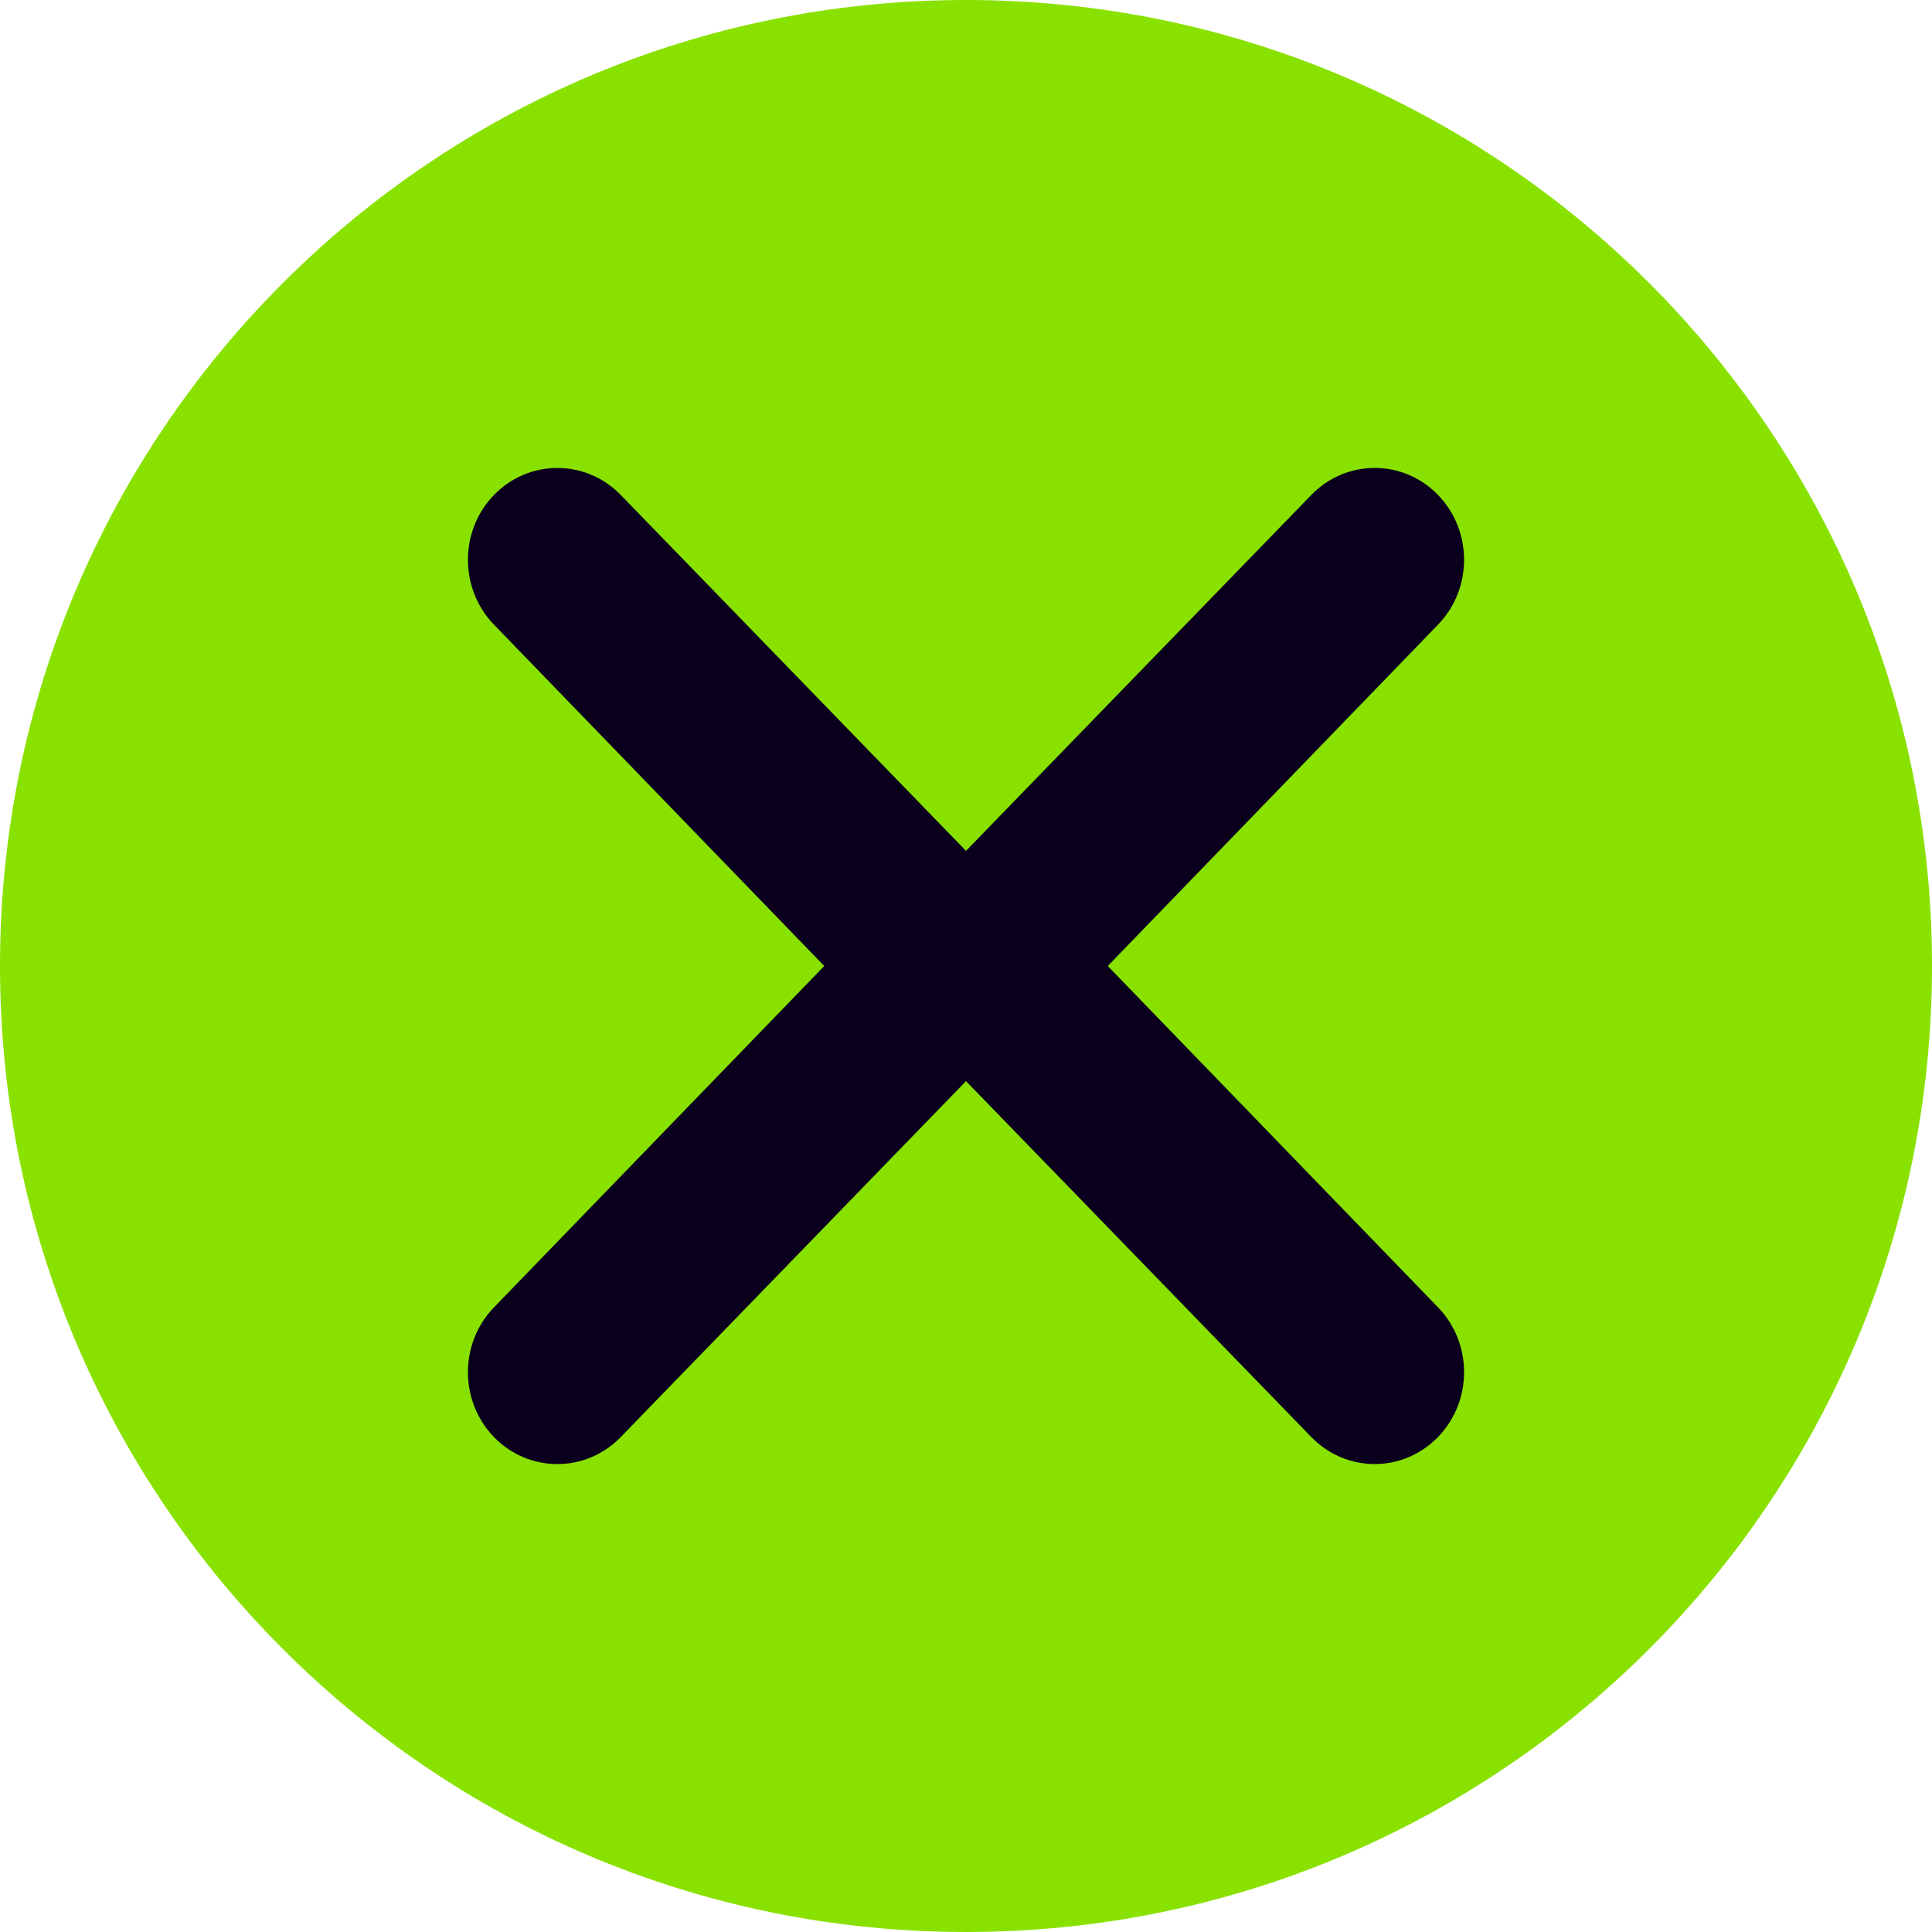
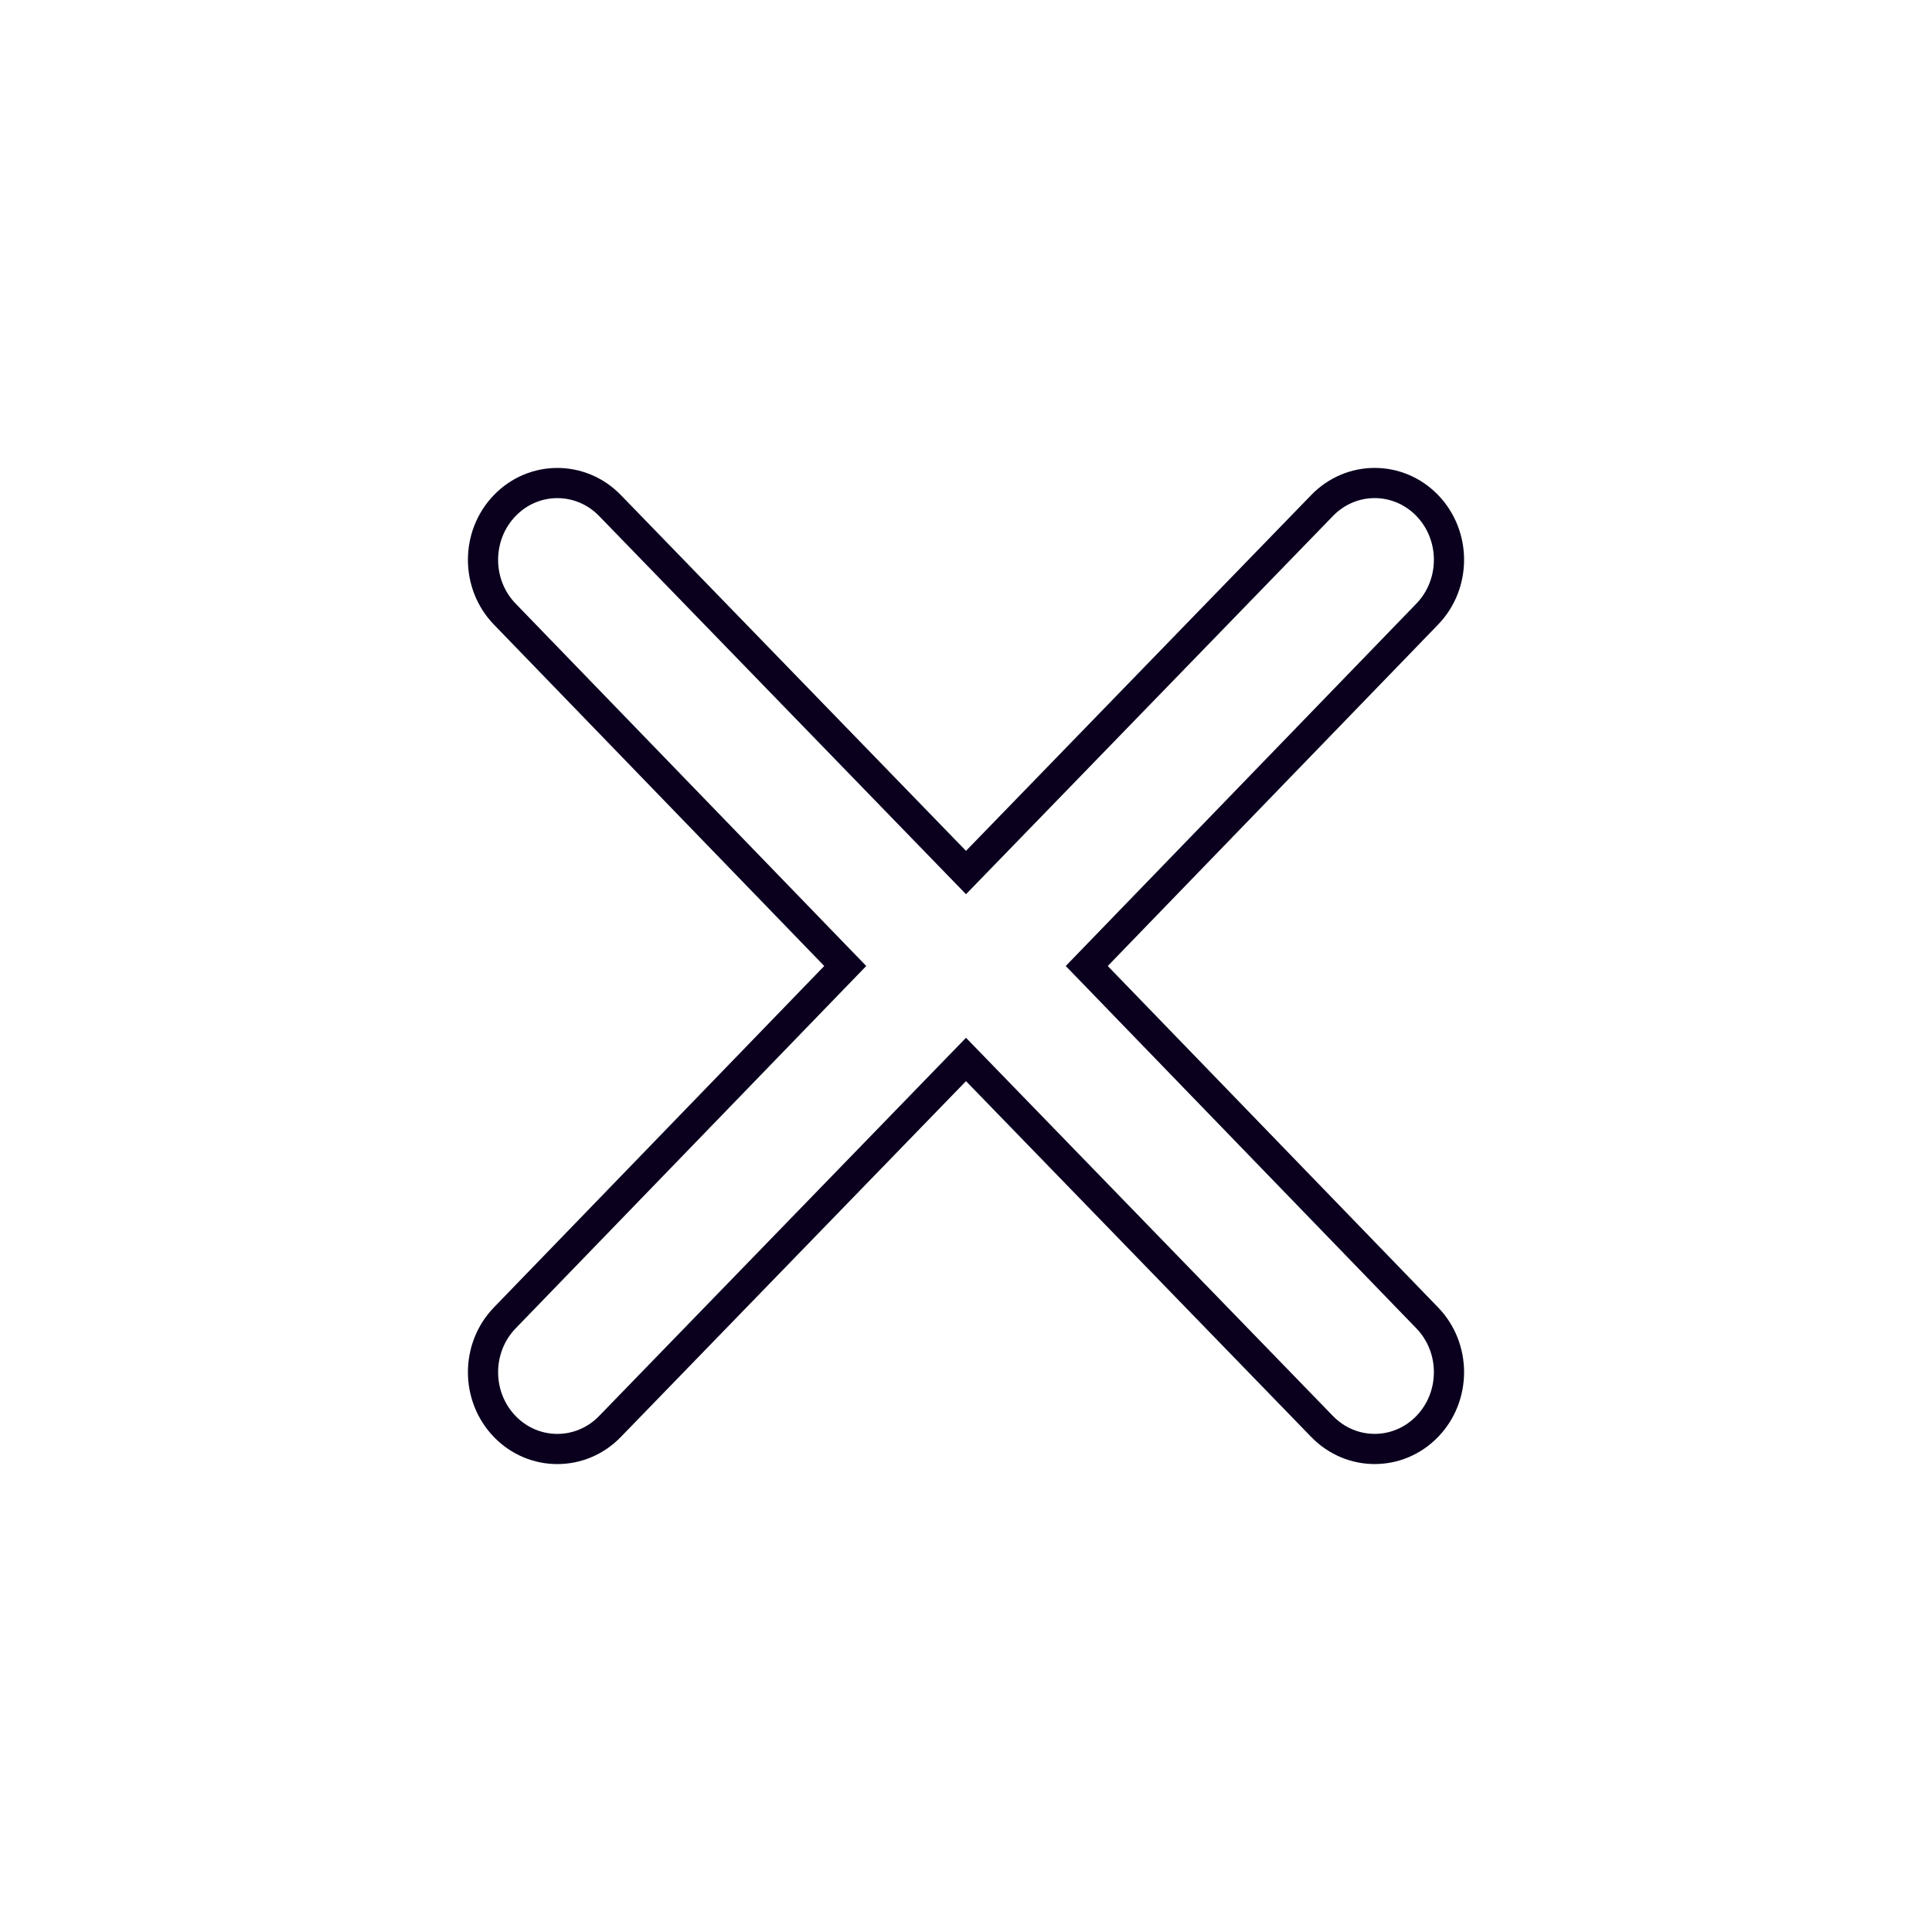
<svg xmlns="http://www.w3.org/2000/svg" width="32" height="32" viewBox="0 0 32 32" fill="none">
-   <path fill-rule="evenodd" clip-rule="evenodd" d="M16 32C24.837 32 32 24.837 32 16C32 7.163 24.837 0 16 0C7.163 0 0 7.163 0 16C0 24.837 7.163 32 16 32Z" fill="#89E100" />
-   <path fill-rule="evenodd" clip-rule="evenodd" d="M18 16L23.639 10.172C24.12 9.675 24.12 8.869 23.639 8.372C23.158 7.876 22.379 7.876 21.898 8.373L16 14.452L10.103 8.373C9.622 7.877 8.841 7.876 8.361 8.373C7.88 8.869 7.88 9.676 8.361 10.172L14 16L8.361 21.828C7.88 22.325 7.88 23.131 8.361 23.628C8.841 24.124 9.622 24.124 10.103 23.627L16 17.548L21.898 23.627C22.379 24.123 23.158 24.124 23.639 23.627C24.12 23.131 24.12 22.324 23.639 21.828L18 16Z" fill="#0A001E" />
  <path fill-rule="evenodd" clip-rule="evenodd" d="M18 16L23.639 10.172C24.12 9.675 24.12 8.869 23.639 8.372C23.158 7.876 22.379 7.876 21.898 8.373L16 14.452L10.103 8.373C9.622 7.877 8.841 7.876 8.361 8.373C7.88 8.869 7.88 9.676 8.361 10.172L14 16L8.361 21.828C7.88 22.325 7.88 23.131 8.361 23.628C8.841 24.124 9.622 24.124 10.103 23.627L16 17.548L21.898 23.627C22.379 24.123 23.158 24.124 23.639 23.627C24.12 23.131 24.12 22.324 23.639 21.828L18 16Z" stroke="#0A001E" stroke-width="0.5" />
</svg>